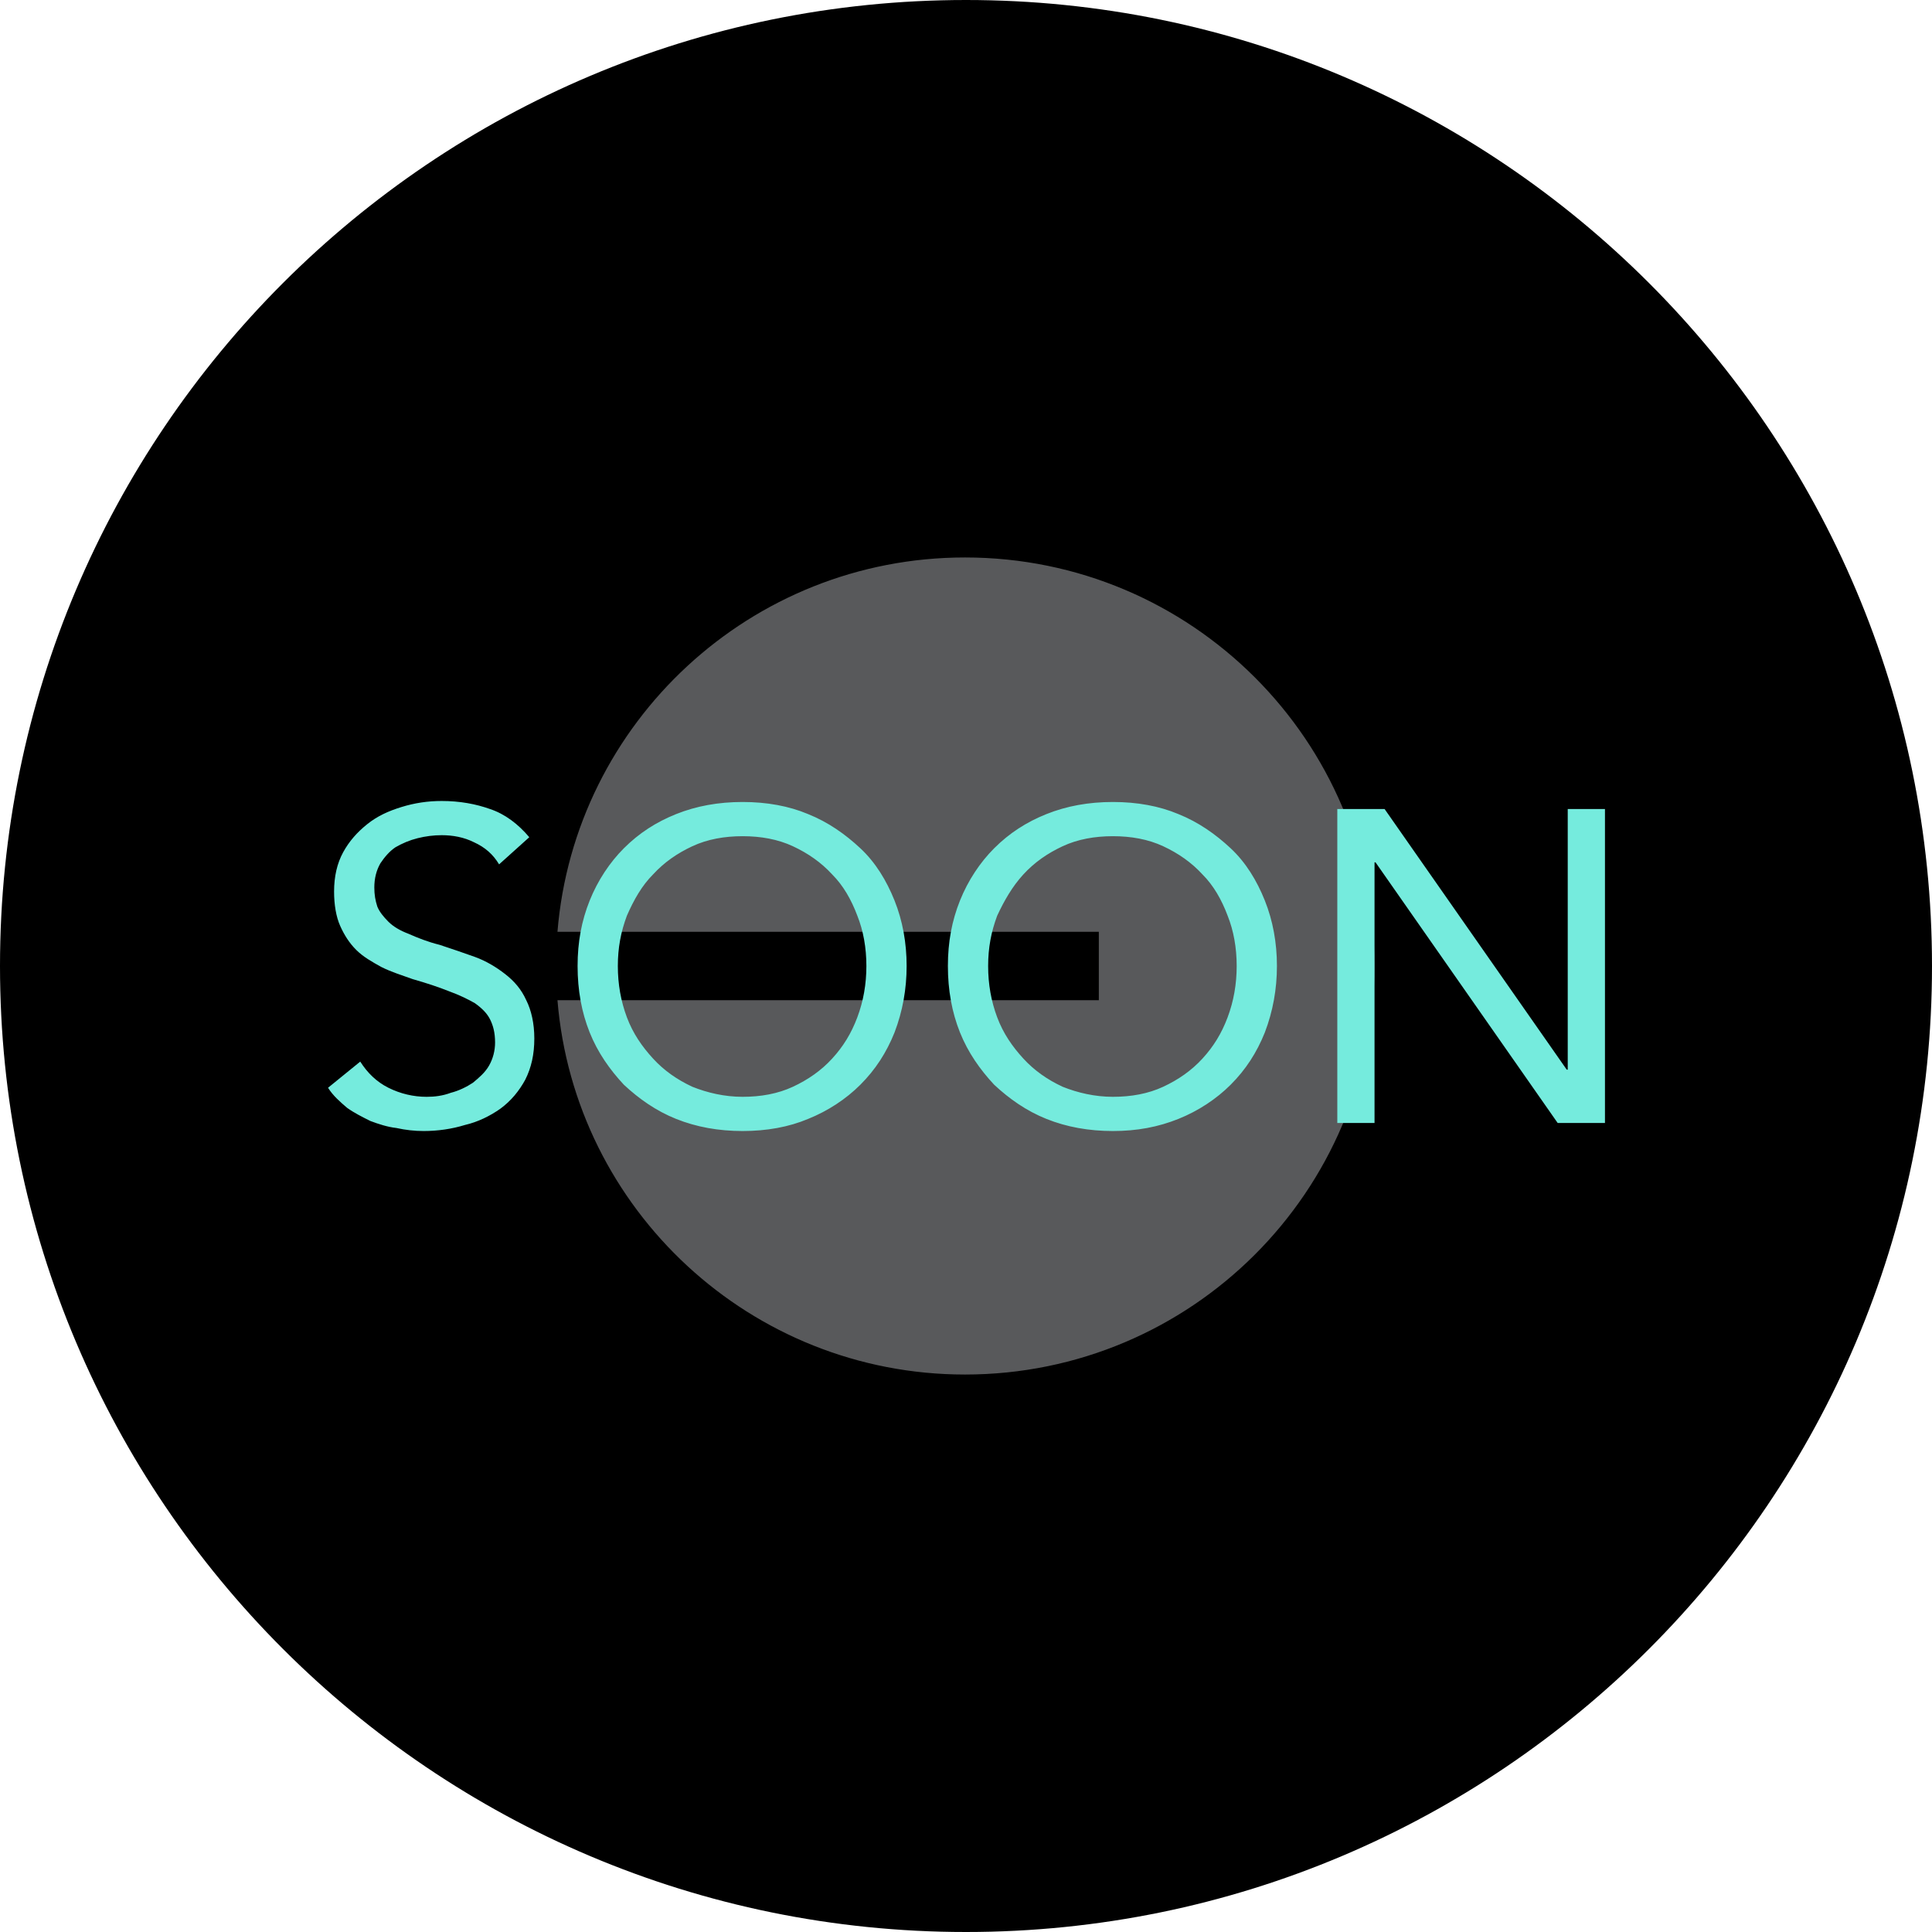
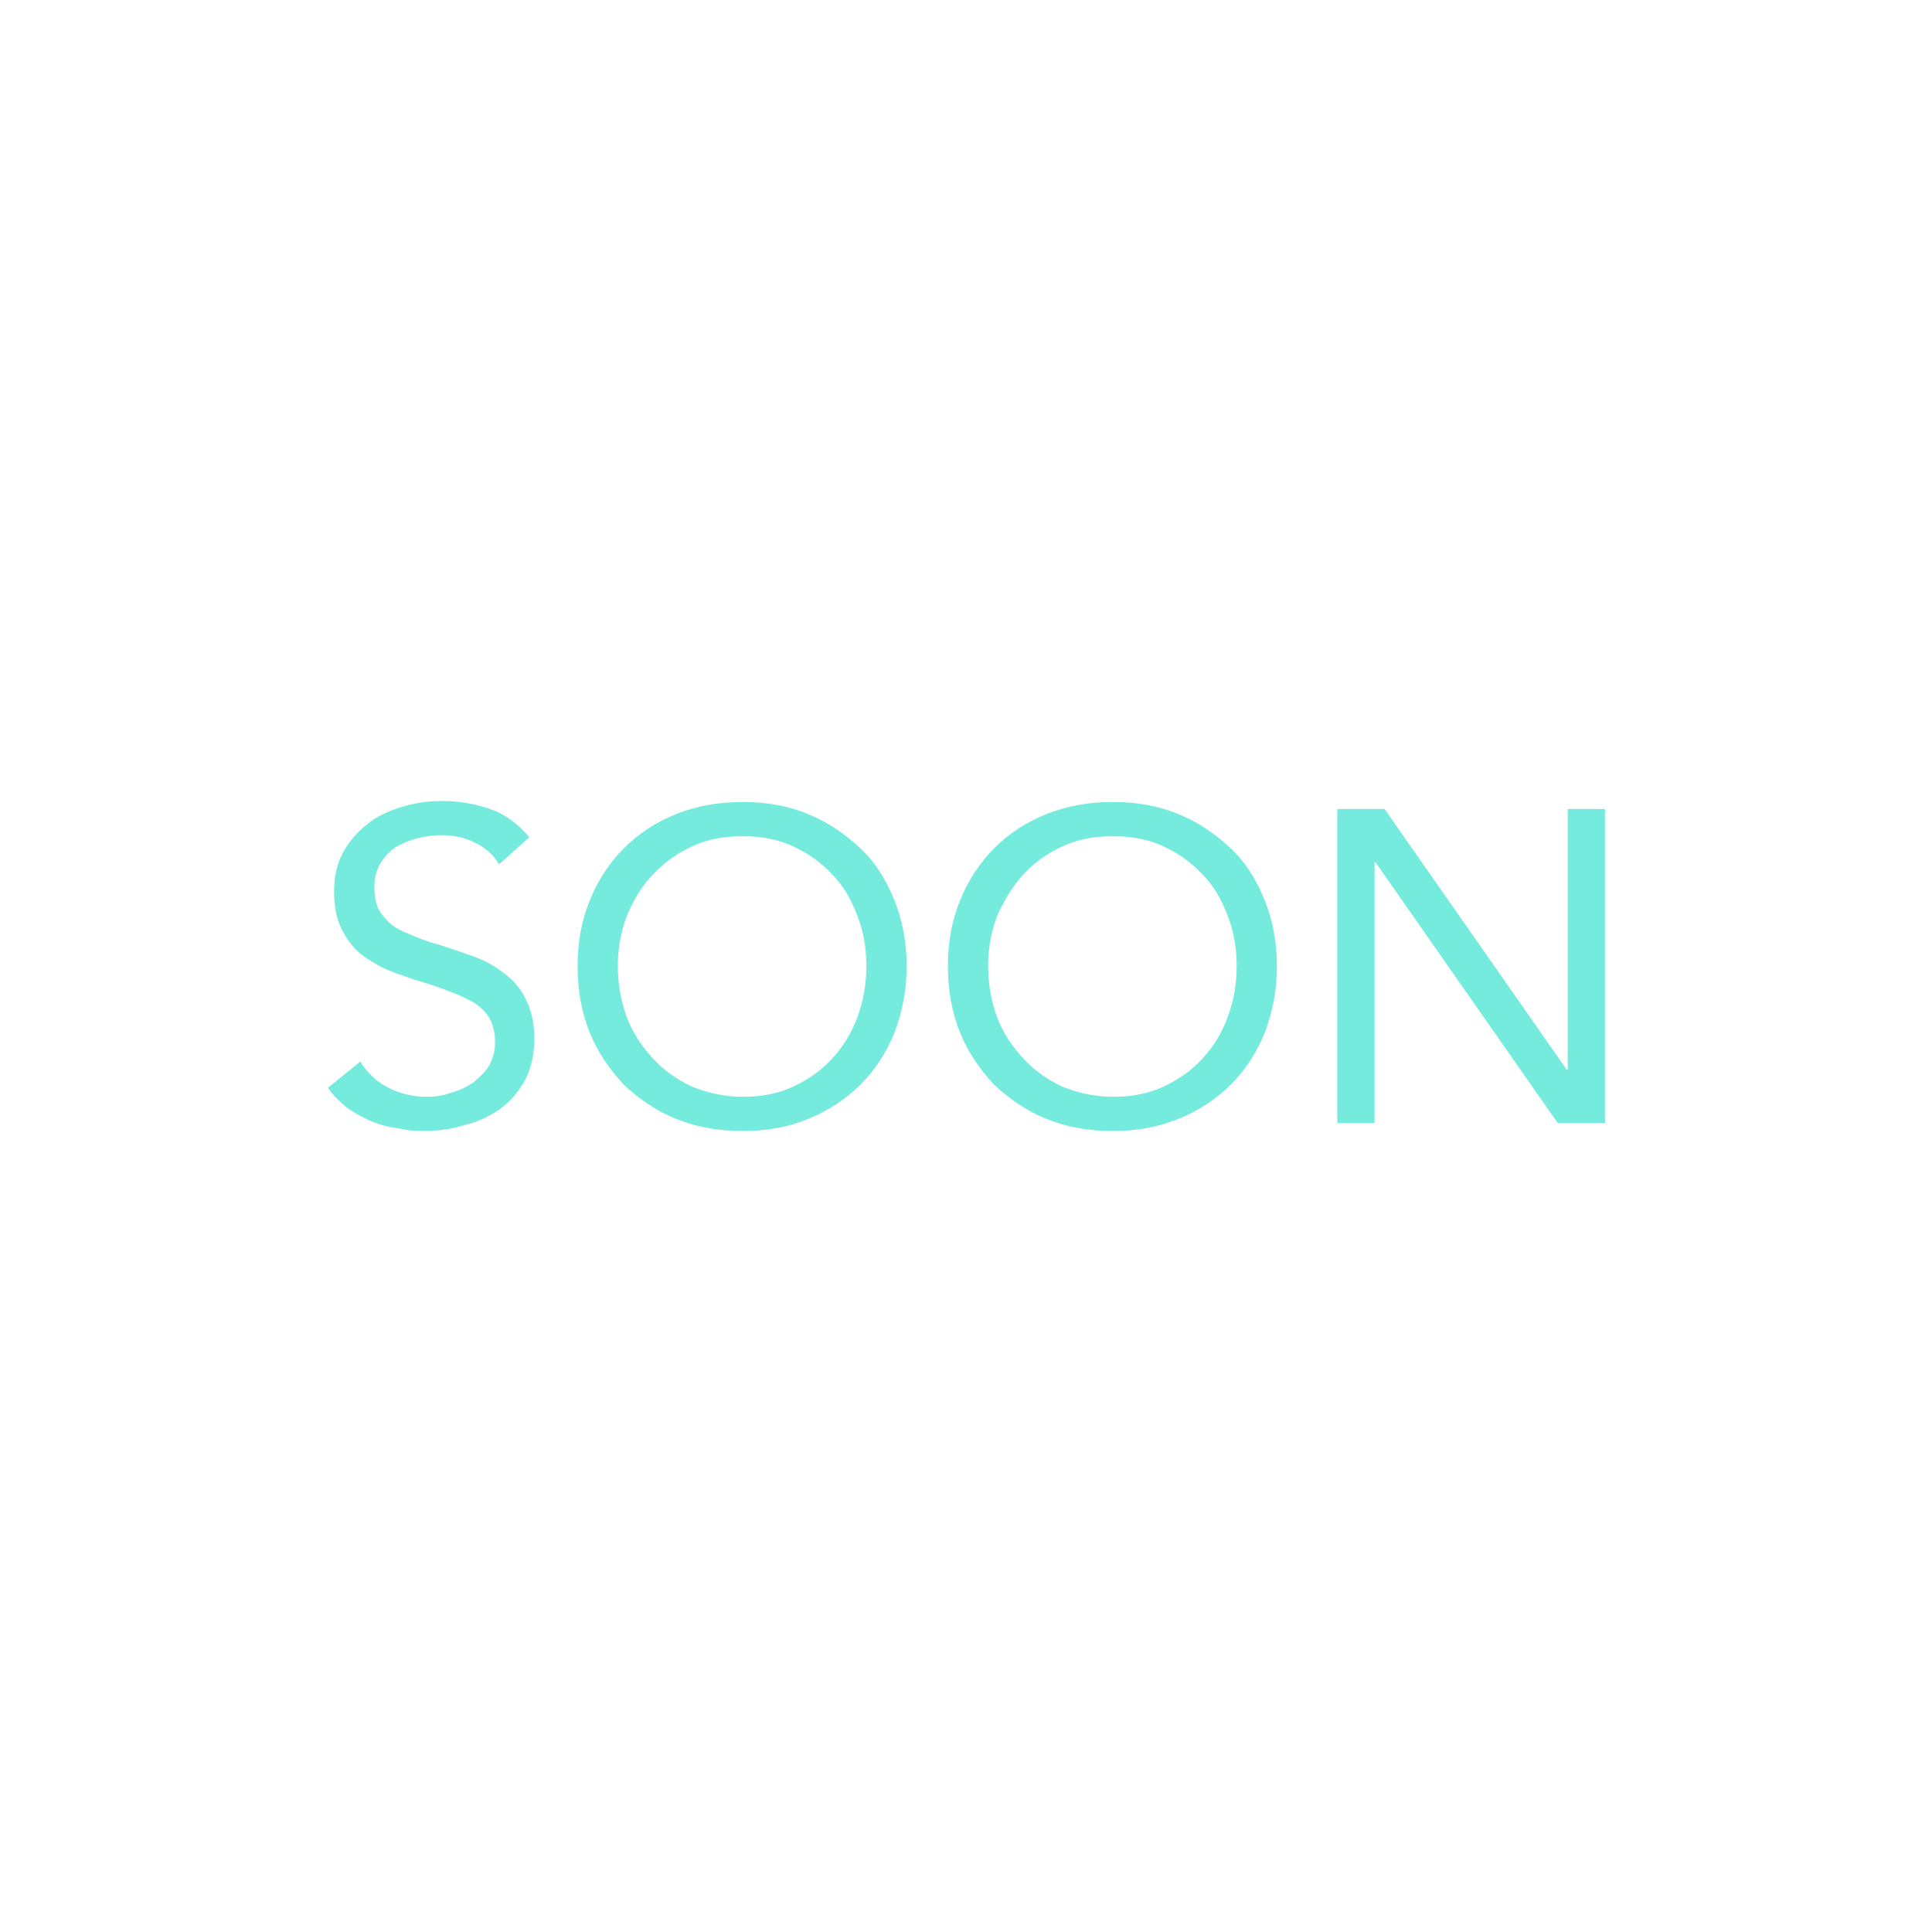
<svg xmlns="http://www.w3.org/2000/svg" version="1.1" id="Layer_1" x="0px" y="0px" viewBox="0 0 192 192" style="enable-background:new 0 0 192 192;" xml:space="preserve">
  <style type="text/css">
	.st0{fill:#58595B;}
	.st1{fill:#75EBDD;}
</style>
-   <path d="M96,0L96,0c53,0,96,43,96,96l0,0c0,53-43,96-96,96l0,0c-53,0-96-43-96-96l0,0C0,43,43,0,96,0z" />
  <g id="Layer_x0020_1">
-     <path class="st0" d="M95.9,136.6c22.5,0,40.7-18.2,40.7-40.6s-18.2-40.6-40.7-40.6c-21.3,0-38.8,16.4-40.5,37.2h53.8v6.8H55.4   C57.1,120.2,74.6,136.6,95.9,136.6z" />
-   </g>
+     </g>
  <path class="st1" d="M49.6,85.9c-0.6-1-1.4-1.7-2.5-2.2c-1-0.5-2.1-0.7-3.2-0.7c-0.8,0-1.6,0.1-2.4,0.3c-0.8,0.2-1.5,0.5-2.2,0.9  c-0.6,0.4-1.1,1-1.5,1.6c-0.4,0.7-0.6,1.5-0.6,2.4c0,0.7,0.1,1.3,0.3,1.9c0.2,0.5,0.6,1,1.1,1.5s1.2,0.9,2,1.2  c0.9,0.4,1.9,0.8,3.1,1.1c1.2,0.4,2.4,0.8,3.5,1.2c1.1,0.4,2.1,1,3,1.7s1.6,1.5,2.1,2.6c0.5,1,0.8,2.3,0.8,3.8  c0,1.6-0.3,2.9-0.9,4.1c-0.6,1.1-1.4,2.1-2.5,2.9c-1,0.7-2.2,1.3-3.5,1.6c-1.3,0.4-2.7,0.6-4.1,0.6c-0.9,0-1.8-0.1-2.7-0.3  c-0.9-0.1-1.8-0.4-2.6-0.7c-0.8-0.4-1.6-0.8-2.3-1.3c-0.7-0.6-1.4-1.2-1.9-2l3.2-2.6c0.7,1.1,1.6,2,2.8,2.6s2.5,0.9,3.8,0.9  c0.8,0,1.6-0.1,2.4-0.4c0.8-0.2,1.6-0.6,2.2-1c0.6-0.5,1.2-1,1.6-1.7c0.4-0.7,0.6-1.5,0.6-2.3c0-1-0.2-1.7-0.5-2.3  c-0.3-0.6-0.8-1.1-1.5-1.6c-0.7-0.4-1.5-0.8-2.6-1.2c-1-0.4-2.2-0.8-3.6-1.2c-1.1-0.4-2.1-0.7-3.1-1.2c-0.9-0.5-1.8-1-2.5-1.7  s-1.2-1.5-1.6-2.4c-0.4-0.9-0.6-2.1-0.6-3.4c0-1.5,0.3-2.8,0.9-3.9c0.6-1.1,1.4-2,2.4-2.8s2.1-1.3,3.4-1.7c1.3-0.4,2.6-0.6,4-0.6  c1.8,0,3.4,0.3,4.8,0.8c1.5,0.5,2.8,1.5,3.9,2.8L49.6,85.9z M73.8,112.4c-2.4,0-4.6-0.4-6.6-1.2c-2-0.8-3.7-2-5.2-3.4  c-1.4-1.5-2.6-3.2-3.4-5.2c-0.8-2-1.2-4.2-1.2-6.6s0.4-4.5,1.2-6.5s2-3.8,3.4-5.2c1.5-1.5,3.2-2.6,5.2-3.4s4.2-1.2,6.6-1.2  s4.6,0.4,6.5,1.2c2,0.8,3.7,2,5.2,3.4s2.6,3.2,3.4,5.2s1.2,4.2,1.2,6.5s-0.4,4.5-1.2,6.6c-0.8,2-1.9,3.7-3.4,5.2  c-1.4,1.4-3.2,2.6-5.2,3.4C78.4,112,76.2,112.4,73.8,112.4z M73.8,109c1.8,0,3.5-0.3,5-1s2.8-1.6,3.9-2.8c1.1-1.2,1.9-2.5,2.5-4.1  s0.9-3.3,0.9-5.1s-0.3-3.5-0.9-5c-0.6-1.6-1.4-3-2.5-4.1c-1.1-1.2-2.4-2.1-3.9-2.8c-1.5-0.7-3.2-1-5-1s-3.5,0.3-5,1  s-2.8,1.6-3.9,2.8C63.8,88,63,89.4,62.3,91c-0.6,1.6-0.9,3.2-0.9,5s0.3,3.5,0.9,5.1c0.6,1.6,1.5,2.9,2.6,4.1  c1.1,1.2,2.4,2.1,3.9,2.8C70.3,108.6,72,109,73.8,109z M110.6,112.4c-2.4,0-4.6-0.4-6.6-1.2c-2-0.8-3.7-2-5.2-3.4  c-1.4-1.5-2.6-3.2-3.4-5.2s-1.2-4.2-1.2-6.6s0.4-4.5,1.2-6.5c0.8-2,2-3.8,3.4-5.2c1.5-1.5,3.2-2.6,5.2-3.4s4.2-1.2,6.6-1.2  s4.6,0.4,6.5,1.2c2,0.8,3.7,2,5.2,3.4s2.6,3.2,3.4,5.2s1.2,4.2,1.2,6.5s-0.4,4.5-1.2,6.6c-0.8,2-1.9,3.7-3.4,5.2  c-1.4,1.4-3.2,2.6-5.2,3.4C115.1,112,113,112.4,110.6,112.4z M110.6,109c1.8,0,3.5-0.3,5-1s2.8-1.6,3.9-2.8c1.1-1.2,1.9-2.5,2.5-4.1  s0.9-3.3,0.9-5.1s-0.3-3.5-0.9-5c-0.6-1.6-1.4-3-2.5-4.1c-1.1-1.2-2.4-2.1-3.9-2.8c-1.5-0.7-3.2-1-5-1s-3.5,0.3-5,1  s-2.8,1.6-3.9,2.8c-1.1,1.2-1.9,2.6-2.6,4.1c-0.6,1.6-0.9,3.2-0.9,5s0.3,3.5,0.9,5.1s1.5,2.9,2.6,4.1s2.4,2.1,3.9,2.8  C107.1,108.6,108.8,109,110.6,109z M132.9,80.4h4.7l18.1,25.9h0.1V80.4h3.7v31.2h-4.7l-18.1-25.9h-0.1v25.9h-3.7V80.4z" />
</svg>